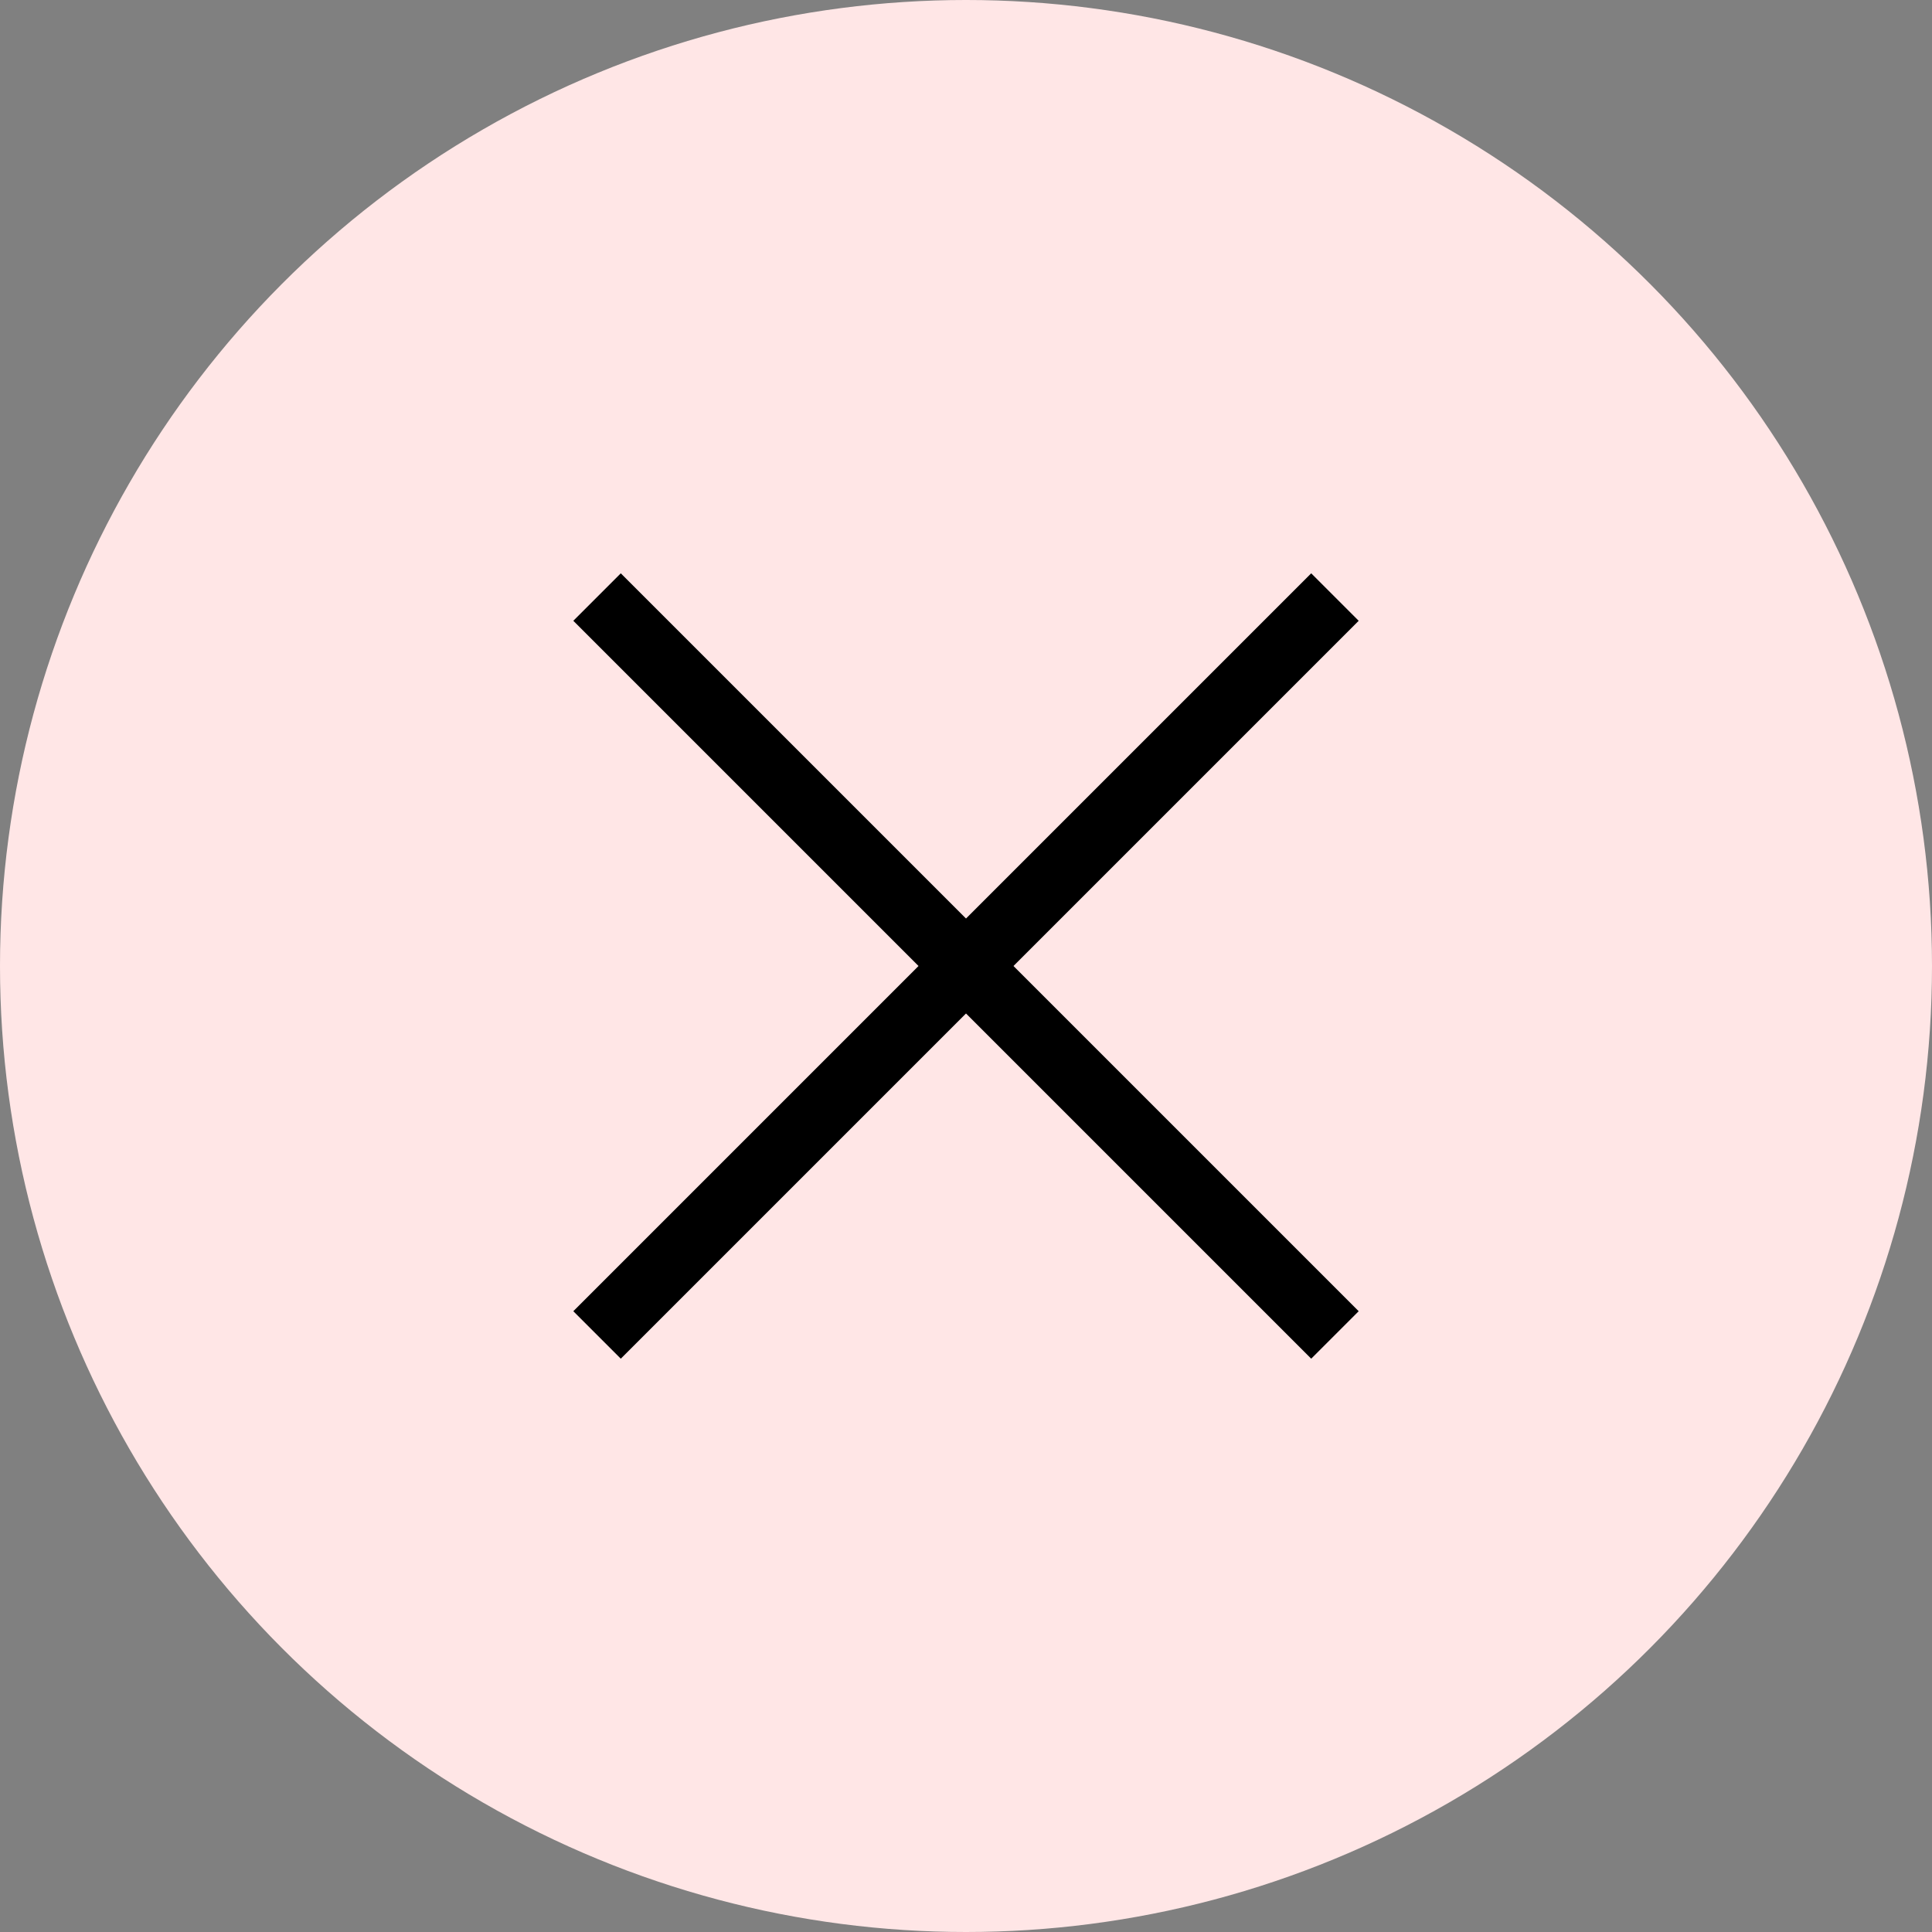
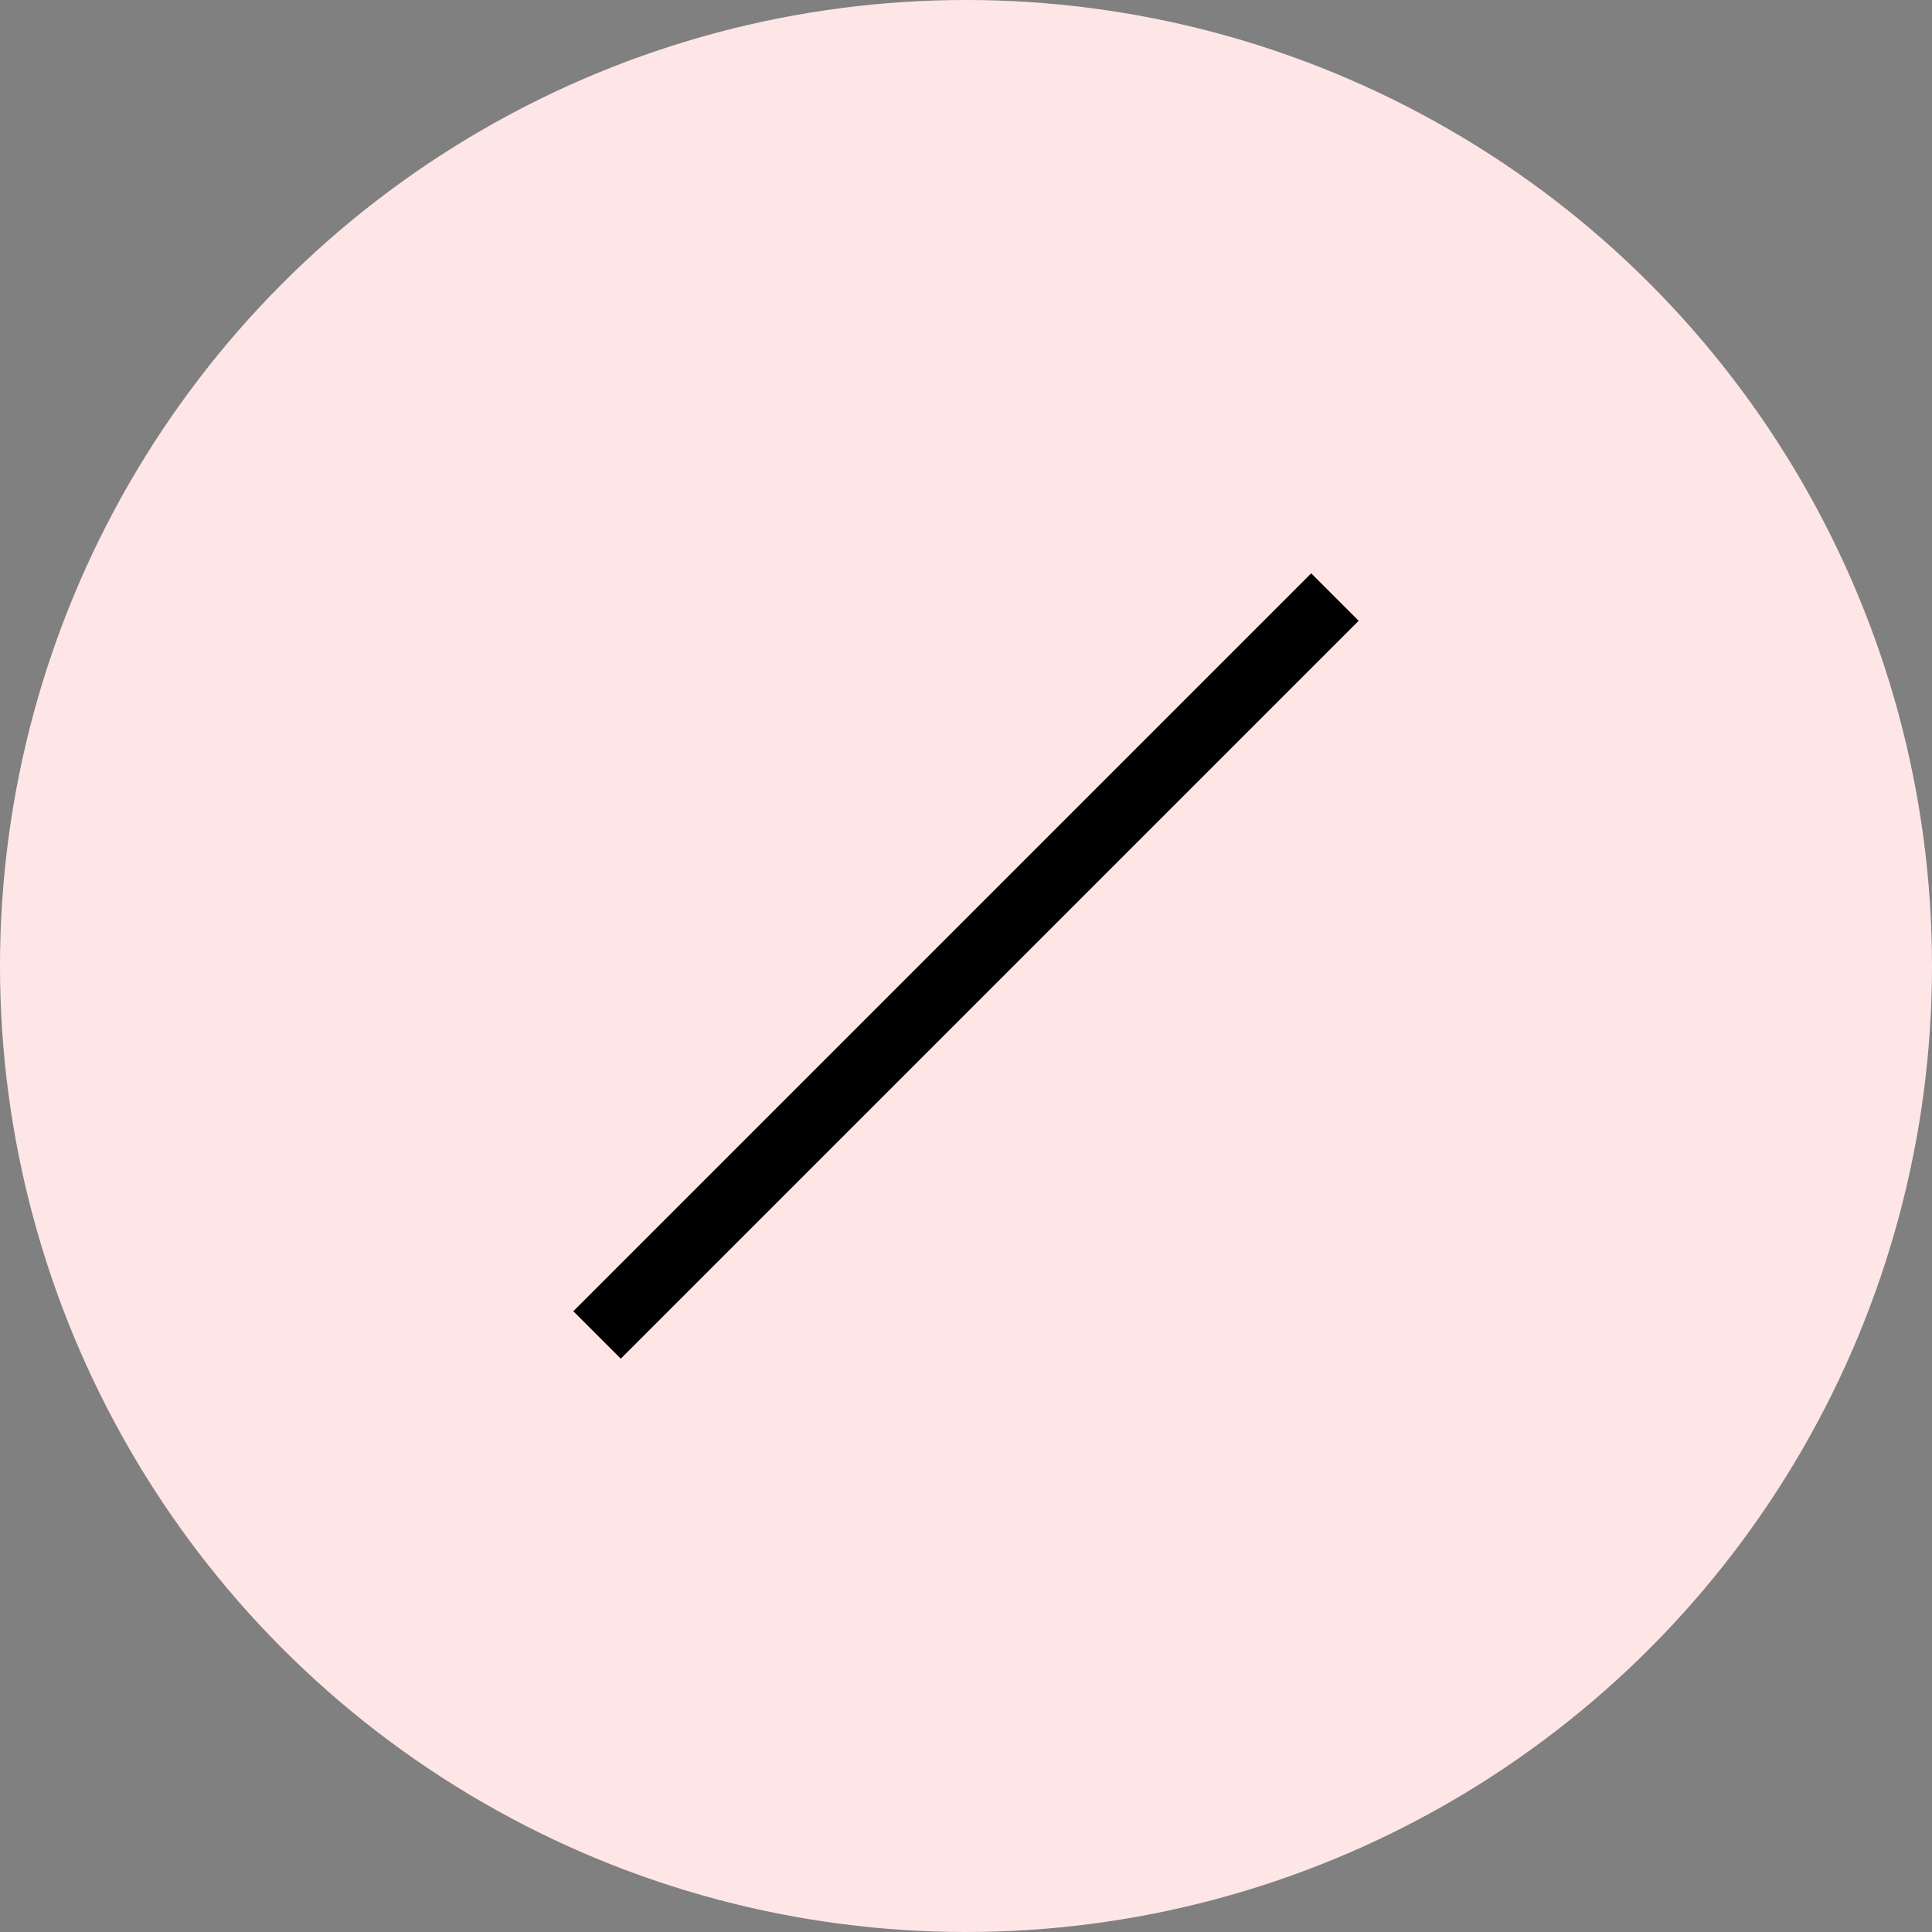
<svg xmlns="http://www.w3.org/2000/svg" width="28" height="28" viewBox="0 0 28 28" fill="none">
  <rect x="0" y="0" width="28" height="28" fill="#808080" stroke="none" />
  <circle cx="14" cy="14" r="14" fill="#FFE6E6" />
-   <path fill-rule="evenodd" clip-rule="evenodd" d="M19.003 19.691L8.309 8.997L8.997 8.309L19.691 19.003L19.003 19.691Z" fill="black" />
  <path fill-rule="evenodd" clip-rule="evenodd" d="M19.691 8.997L8.997 19.691L8.309 19.003L19.003 8.309L19.691 8.997Z" fill="black" />
</svg>